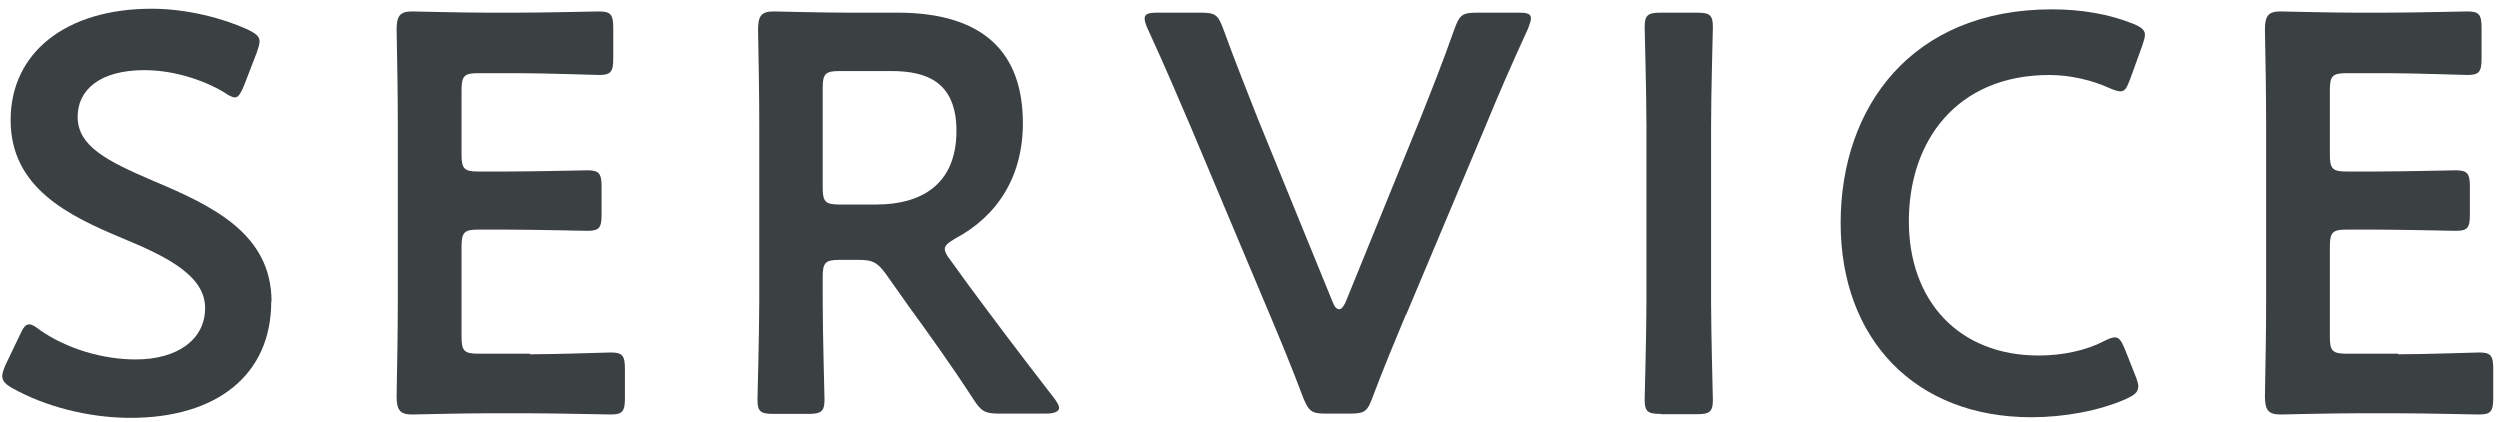
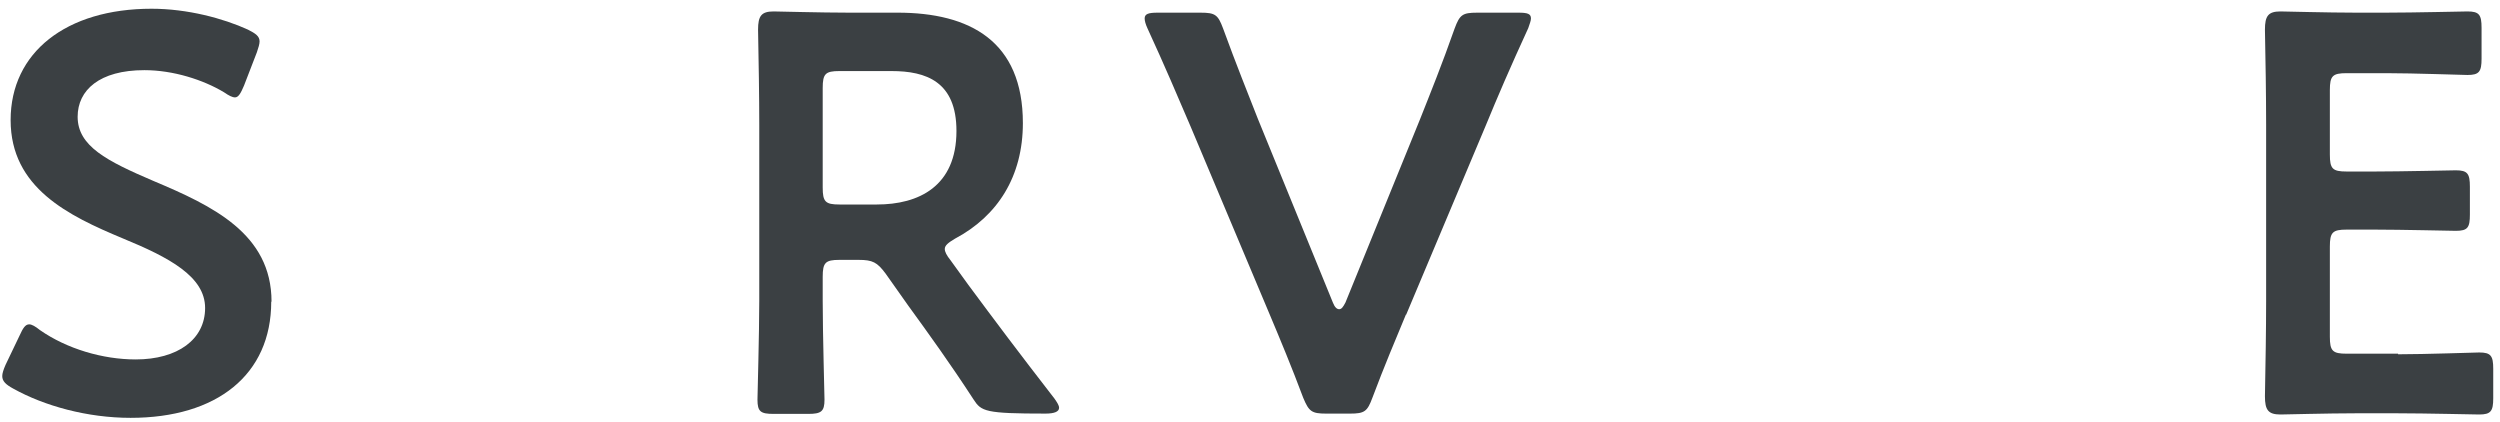
<svg xmlns="http://www.w3.org/2000/svg" width="160" height="27" viewBox="0 0 160 27" fill="none">
  <path d="M17.359 19.305C17.359 23.992 13.874 26.742 8.359 26.742C5.601 26.742 2.844 25.986 0.833 24.863C0.373 24.611 0.144 24.398 0.144 24.069C0.144 23.895 0.22 23.663 0.354 23.353L1.254 21.474C1.465 21.009 1.618 20.758 1.867 20.758C2.039 20.758 2.269 20.893 2.556 21.125C4.28 22.326 6.578 23.004 8.684 23.004C11.365 23.004 13.127 21.726 13.127 19.712C13.127 17.698 10.829 16.478 7.861 15.258C4.376 13.805 0.68 12.023 0.68 7.685C0.68 3.347 4.242 0.559 9.699 0.559C11.997 0.559 14.295 1.178 15.866 1.895C16.364 2.147 16.613 2.321 16.613 2.65C16.613 2.824 16.536 3.057 16.44 3.347L15.617 5.478C15.406 5.981 15.253 6.233 15.042 6.233C14.87 6.233 14.64 6.117 14.334 5.904C13.012 5.11 11.097 4.49 9.24 4.49C6.367 4.49 4.969 5.768 4.969 7.472C4.969 9.351 6.827 10.3 9.814 11.578C13.587 13.166 17.378 14.948 17.378 19.305H17.359Z" fill="#3B4043" />
-   <path d="M33.905 22.674C35.629 22.674 38.846 22.558 39.095 22.558C39.842 22.558 39.995 22.771 39.995 23.604V25.482C39.995 26.315 39.842 26.528 39.095 26.528C38.846 26.528 35.609 26.451 33.905 26.451H31.147C29.462 26.451 26.628 26.528 26.379 26.528C25.594 26.528 25.383 26.238 25.383 25.366C25.422 23.333 25.46 21.048 25.46 19.305V7.956C25.46 6.174 25.422 3.754 25.383 1.894C25.383 1.023 25.594 0.732 26.379 0.732C26.628 0.732 29.462 0.81 31.147 0.81H33.158C34.882 0.81 38.099 0.732 38.348 0.732C39.095 0.732 39.248 0.945 39.248 1.778V3.754C39.248 4.586 39.095 4.799 38.348 4.799C38.099 4.799 34.862 4.683 33.158 4.683H30.611C29.711 4.683 29.539 4.857 29.539 5.768V9.893C29.539 10.803 29.711 10.977 30.611 10.977H32.411C34.096 10.977 37.352 10.9 37.601 10.9C38.348 10.9 38.501 11.113 38.501 11.945V13.727C38.501 14.56 38.367 14.773 37.601 14.773C37.352 14.773 34.096 14.695 32.411 14.695H30.611C29.711 14.695 29.539 14.87 29.539 15.78V21.551C29.539 22.461 29.711 22.636 30.611 22.636H33.905V22.674Z" fill="#3B4043" />
-   <path d="M52.653 19.227C52.653 21.338 52.768 25.328 52.768 25.579C52.768 26.334 52.557 26.489 51.733 26.489H49.512C48.689 26.489 48.478 26.354 48.478 25.579C48.478 25.328 48.593 21.338 48.593 19.227V7.995C48.593 6.213 48.555 3.928 48.516 1.894C48.516 1.023 48.727 0.732 49.512 0.732C49.761 0.732 52.595 0.81 54.281 0.81H57.44C62.075 0.81 65.464 2.63 65.464 7.879C65.464 11.287 63.855 13.824 61.117 15.276C60.696 15.528 60.466 15.703 60.466 15.935C60.466 16.109 60.581 16.342 60.83 16.651L61.979 18.239C63.702 20.563 65.138 22.481 67.494 25.521C67.666 25.773 67.781 25.947 67.781 26.102C67.781 26.354 67.456 26.47 66.919 26.47H63.951C63.051 26.47 62.802 26.334 62.304 25.56C60.791 23.236 59.432 21.357 58.111 19.537L56.674 17.503C56.138 16.787 55.851 16.632 54.951 16.632H53.725C52.825 16.632 52.653 16.806 52.653 17.717V19.208V19.227ZM52.653 12.004C52.653 12.914 52.825 13.088 53.725 13.088H56.119C58.8 13.088 61.213 11.926 61.213 8.382C61.213 5.225 59.279 4.548 57.057 4.548H53.725C52.825 4.548 52.653 4.722 52.653 5.632V12.004V12.004Z" fill="#3B4043" />
+   <path d="M52.653 19.227C52.653 21.338 52.768 25.328 52.768 25.579C52.768 26.334 52.557 26.489 51.733 26.489H49.512C48.689 26.489 48.478 26.354 48.478 25.579C48.478 25.328 48.593 21.338 48.593 19.227V7.995C48.593 6.213 48.555 3.928 48.516 1.894C48.516 1.023 48.727 0.732 49.512 0.732C49.761 0.732 52.595 0.81 54.281 0.81H57.44C62.075 0.81 65.464 2.63 65.464 7.879C65.464 11.287 63.855 13.824 61.117 15.276C60.696 15.528 60.466 15.703 60.466 15.935C60.466 16.109 60.581 16.342 60.83 16.651L61.979 18.239C63.702 20.563 65.138 22.481 67.494 25.521C67.666 25.773 67.781 25.947 67.781 26.102C67.781 26.354 67.456 26.47 66.919 26.47C63.051 26.47 62.802 26.334 62.304 25.56C60.791 23.236 59.432 21.357 58.111 19.537L56.674 17.503C56.138 16.787 55.851 16.632 54.951 16.632H53.725C52.825 16.632 52.653 16.806 52.653 17.717V19.208V19.227ZM52.653 12.004C52.653 12.914 52.825 13.088 53.725 13.088H56.119C58.8 13.088 61.213 11.926 61.213 8.382C61.213 5.225 59.279 4.548 57.057 4.548H53.725C52.825 4.548 52.653 4.722 52.653 5.632V12.004V12.004Z" fill="#3B4043" />
  <path d="M89.976 20.138C89.325 21.707 88.578 23.469 87.831 25.464C87.506 26.335 87.334 26.471 86.395 26.471H84.882C83.944 26.471 83.772 26.335 83.408 25.464C82.661 23.469 81.933 21.726 81.282 20.177L76.188 8.073C75.365 6.156 74.58 4.296 73.431 1.798C73.316 1.546 73.258 1.333 73.258 1.179C73.258 0.888 73.507 0.811 74.082 0.811H76.839C77.778 0.811 77.95 0.946 78.276 1.818C79.137 4.18 79.846 5.923 80.497 7.589L85.304 19.363C85.418 19.654 85.553 19.789 85.706 19.789C85.859 19.789 85.955 19.654 86.108 19.363L90.876 7.647C91.566 5.904 92.274 4.161 93.098 1.818C93.423 0.946 93.596 0.811 94.534 0.811H97.196C97.77 0.811 97.981 0.888 97.981 1.179C97.981 1.333 97.904 1.508 97.809 1.798C96.66 4.296 95.836 6.214 95.089 8.034L89.995 20.138H89.976Z" fill="#3B4043" />
-   <path d="M106.292 26.49C105.468 26.49 105.258 26.355 105.258 25.58C105.258 25.328 105.373 21.339 105.373 19.228V8.073C105.373 5.962 105.258 1.973 105.258 1.721C105.258 0.965 105.468 0.811 106.292 0.811H108.59C109.413 0.811 109.624 0.946 109.624 1.721C109.624 1.973 109.509 5.962 109.509 8.073V19.247C109.509 21.358 109.624 25.348 109.624 25.599C109.624 26.355 109.413 26.509 108.59 26.509H106.292V26.49Z" fill="#3B4043" />
-   <path d="M136.836 24.786C136.836 25.115 136.587 25.29 136.051 25.541C134.327 26.297 132.106 26.703 129.999 26.703C122.569 26.703 117.801 21.707 117.801 14.27C117.801 6.834 122.358 0.598 131.321 0.598C133.178 0.598 134.94 0.888 136.491 1.508C137.027 1.721 137.276 1.915 137.276 2.224C137.276 2.399 137.2 2.631 137.104 2.922L136.319 5.091C136.108 5.633 135.993 5.846 135.706 5.846C135.534 5.846 135.304 5.768 134.997 5.633C133.887 5.129 132.489 4.8 131.167 4.8C125.212 4.8 122.167 9.041 122.167 14.154C122.167 19.267 125.365 22.753 130.478 22.753C132.01 22.753 133.523 22.423 134.634 21.842C134.959 21.668 135.208 21.591 135.342 21.591C135.629 21.591 135.763 21.804 135.993 22.346L136.683 24.089C136.798 24.379 136.855 24.592 136.855 24.786H136.836Z" fill="#3B4043" />
  <path d="M153.477 22.674C155.201 22.674 158.418 22.558 158.667 22.558C159.414 22.558 159.567 22.771 159.567 23.604V25.482C159.567 26.315 159.414 26.528 158.667 26.528C158.418 26.528 155.182 26.451 153.477 26.451H150.72C149.035 26.451 146.2 26.528 145.951 26.528C145.166 26.528 144.956 26.238 144.956 25.366C144.994 23.333 145.032 21.048 145.032 19.305V7.956C145.032 6.174 144.994 3.754 144.956 1.894C144.956 1.023 145.166 0.732 145.951 0.732C146.2 0.732 149.035 0.81 150.72 0.81H152.73C154.454 0.81 157.671 0.732 157.92 0.732C158.667 0.732 158.82 0.945 158.82 1.778V3.754C158.82 4.586 158.667 4.799 157.92 4.799C157.671 4.799 154.435 4.683 152.73 4.683H150.184C149.283 4.683 149.111 4.857 149.111 5.768V9.893C149.111 10.803 149.283 10.977 150.184 10.977H151.984C153.669 10.977 156.924 10.9 157.173 10.9C157.92 10.9 158.073 11.113 158.073 11.945V13.727C158.073 14.56 157.939 14.773 157.173 14.773C156.924 14.773 153.669 14.695 151.984 14.695H150.184C149.283 14.695 149.111 14.87 149.111 15.78V21.551C149.111 22.461 149.283 22.636 150.184 22.636H153.477V22.674Z" fill="#3B4043" />
</svg>